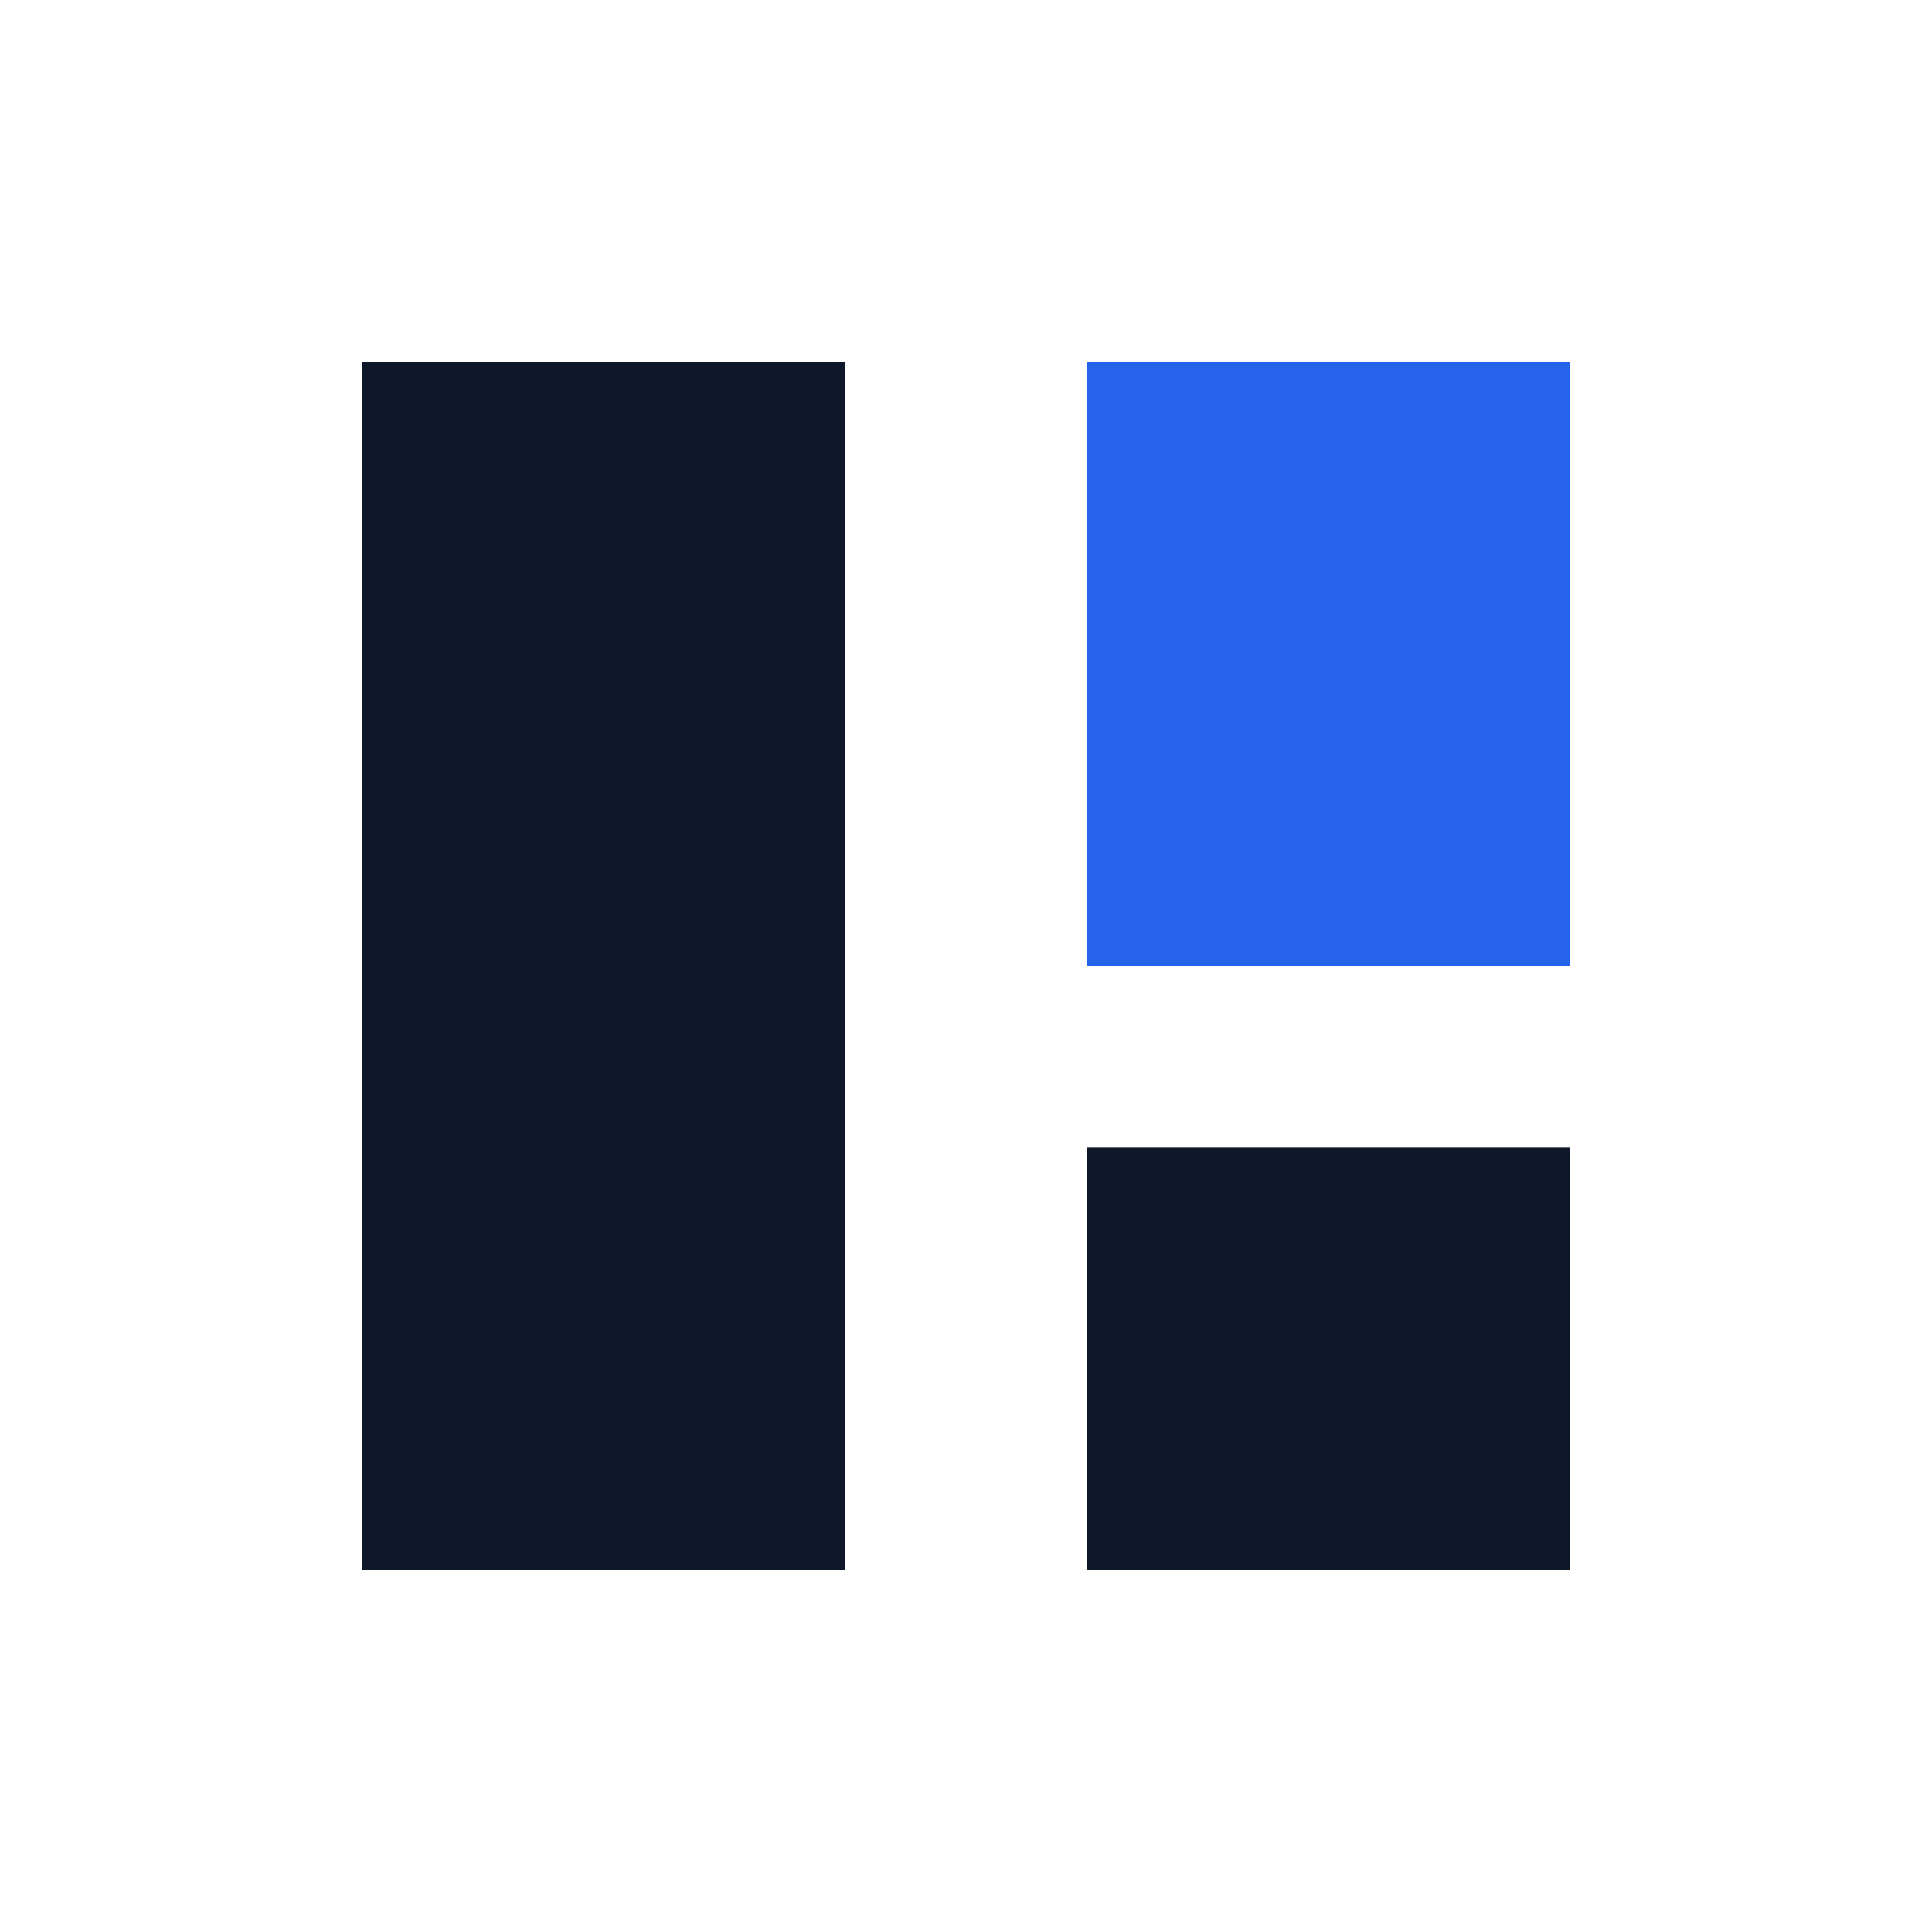
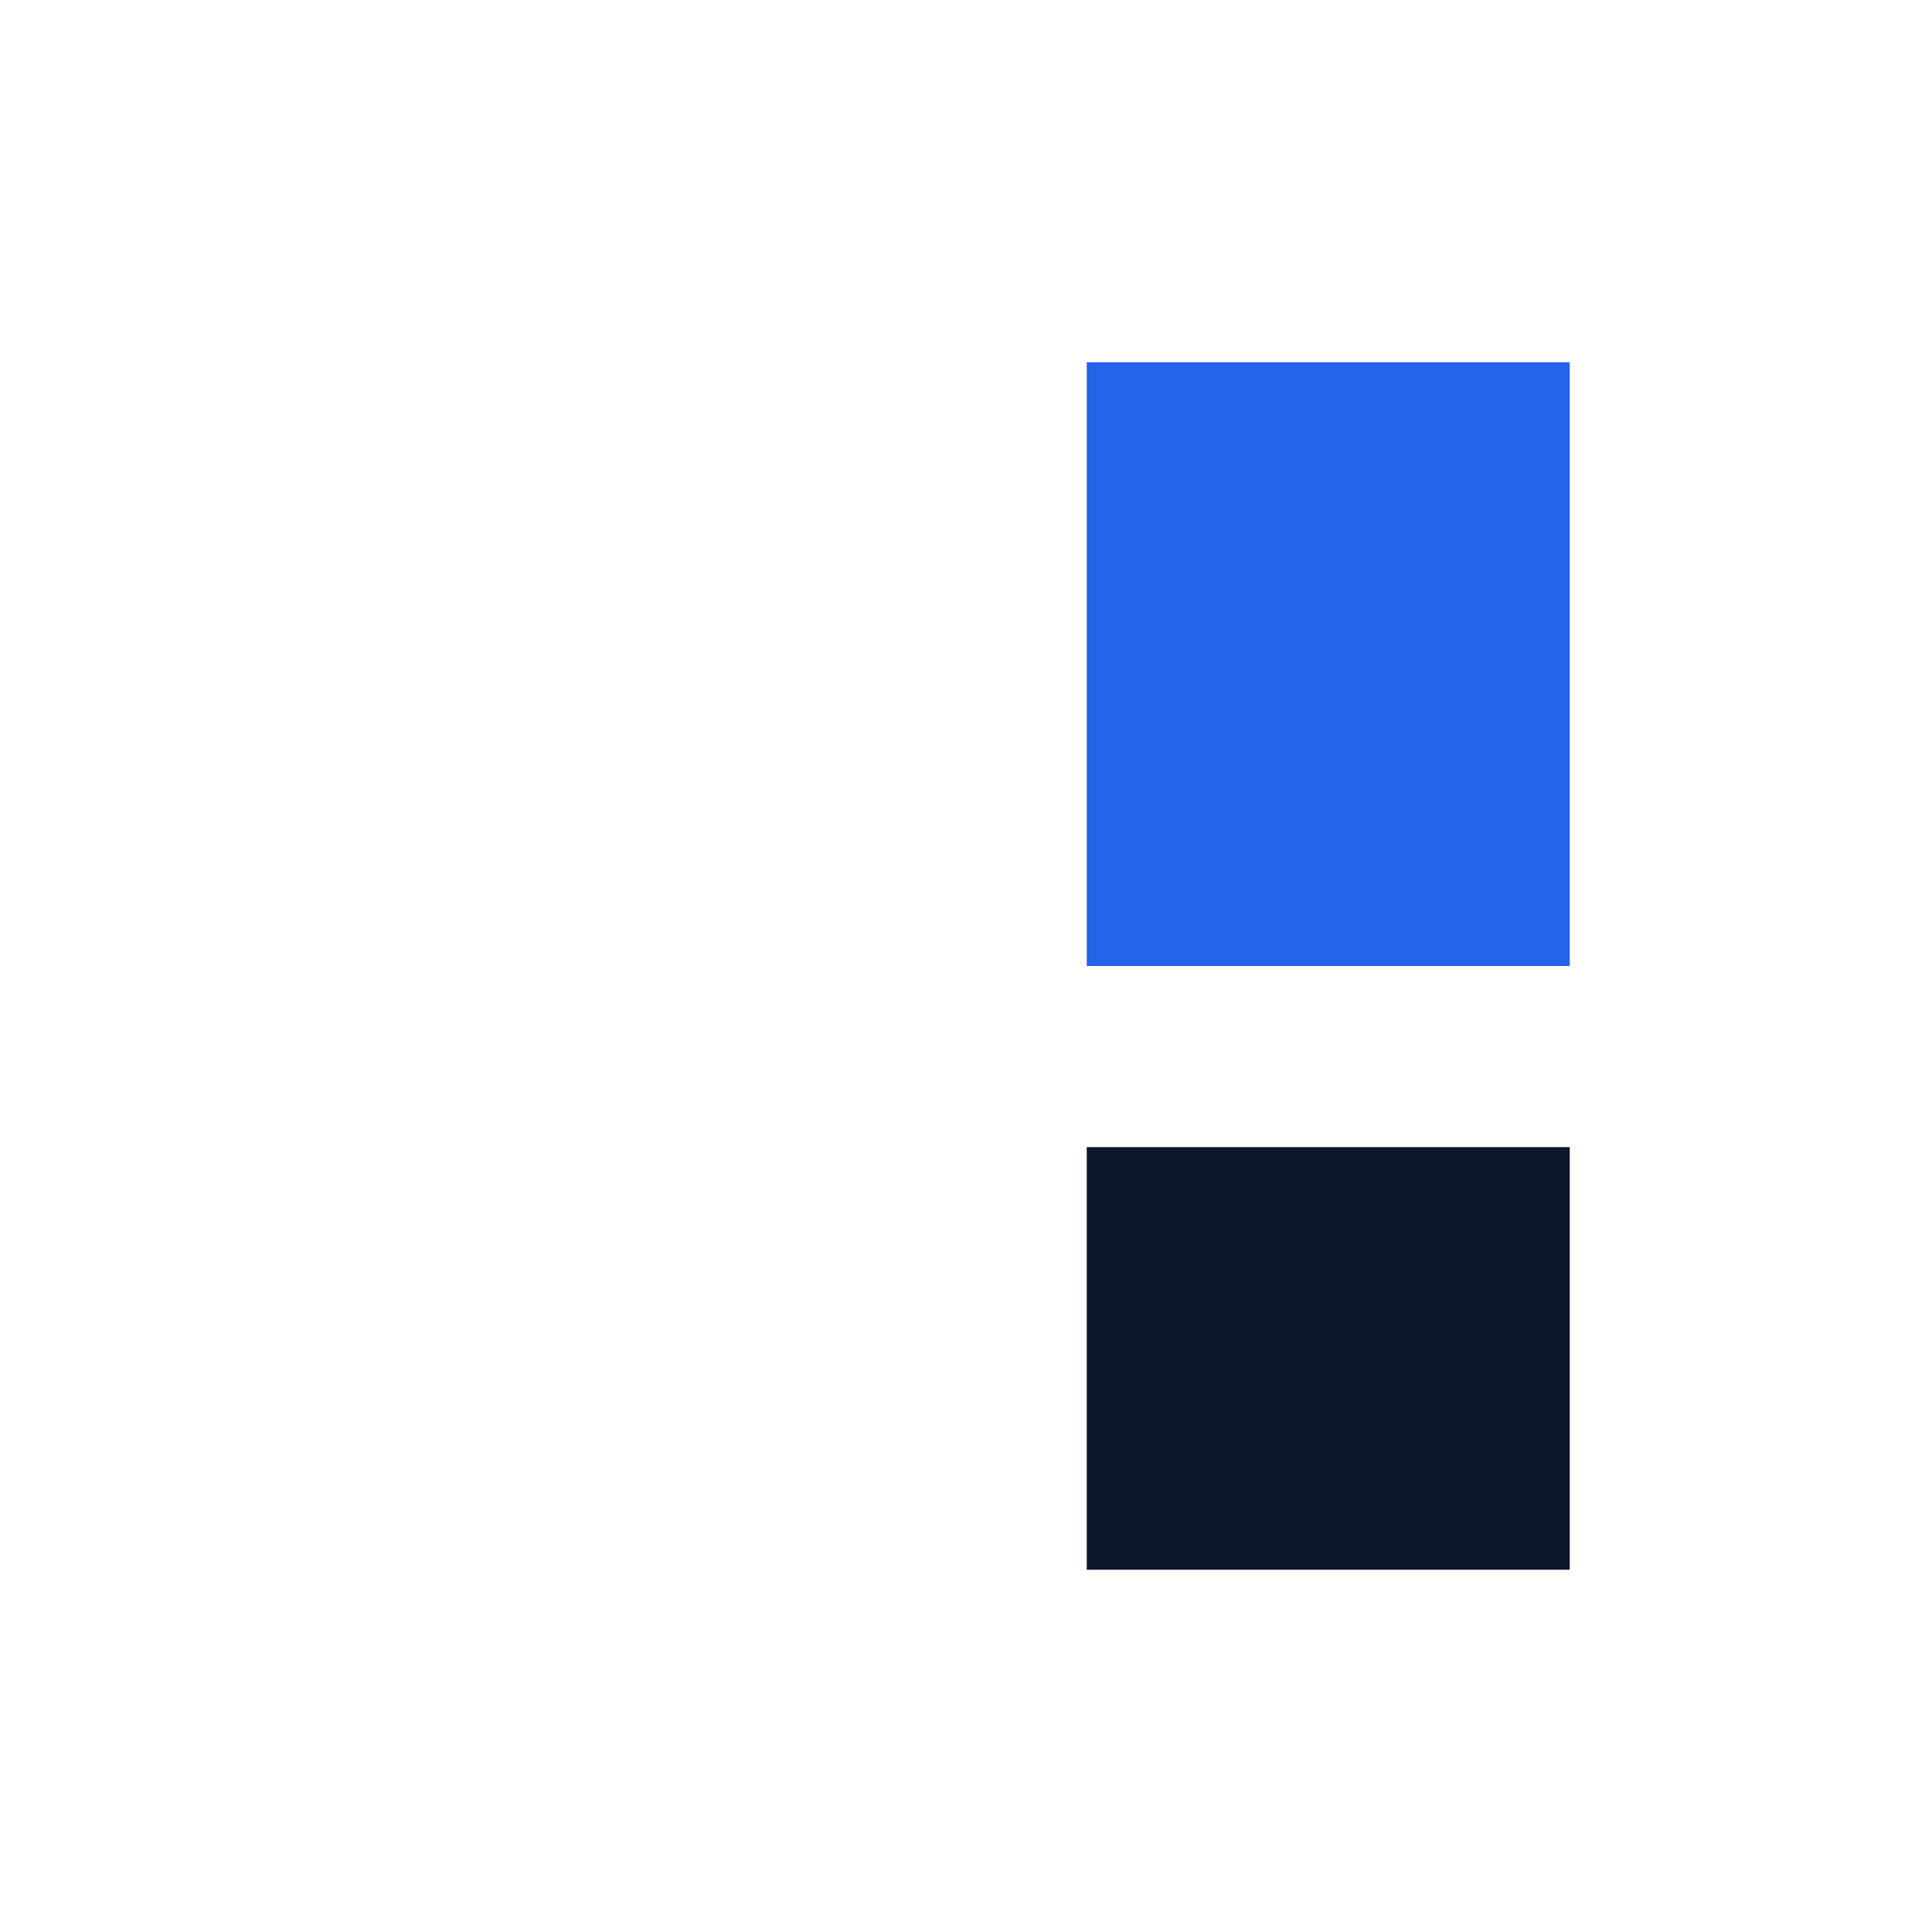
<svg xmlns="http://www.w3.org/2000/svg" width="64" height="64" viewBox="0 0 64 64" fill="none">
  <rect x="0" y="0" width="64" height="64" rx="0" fill="#ffffff" />
-   <rect x="12" y="12" width="16" height="40" fill="#0F172A" />
  <rect x="36" y="12" width="16" height="20" fill="#2563EB" />
  <rect x="36" y="38" width="16" height="14" fill="#0F172A" />
</svg>